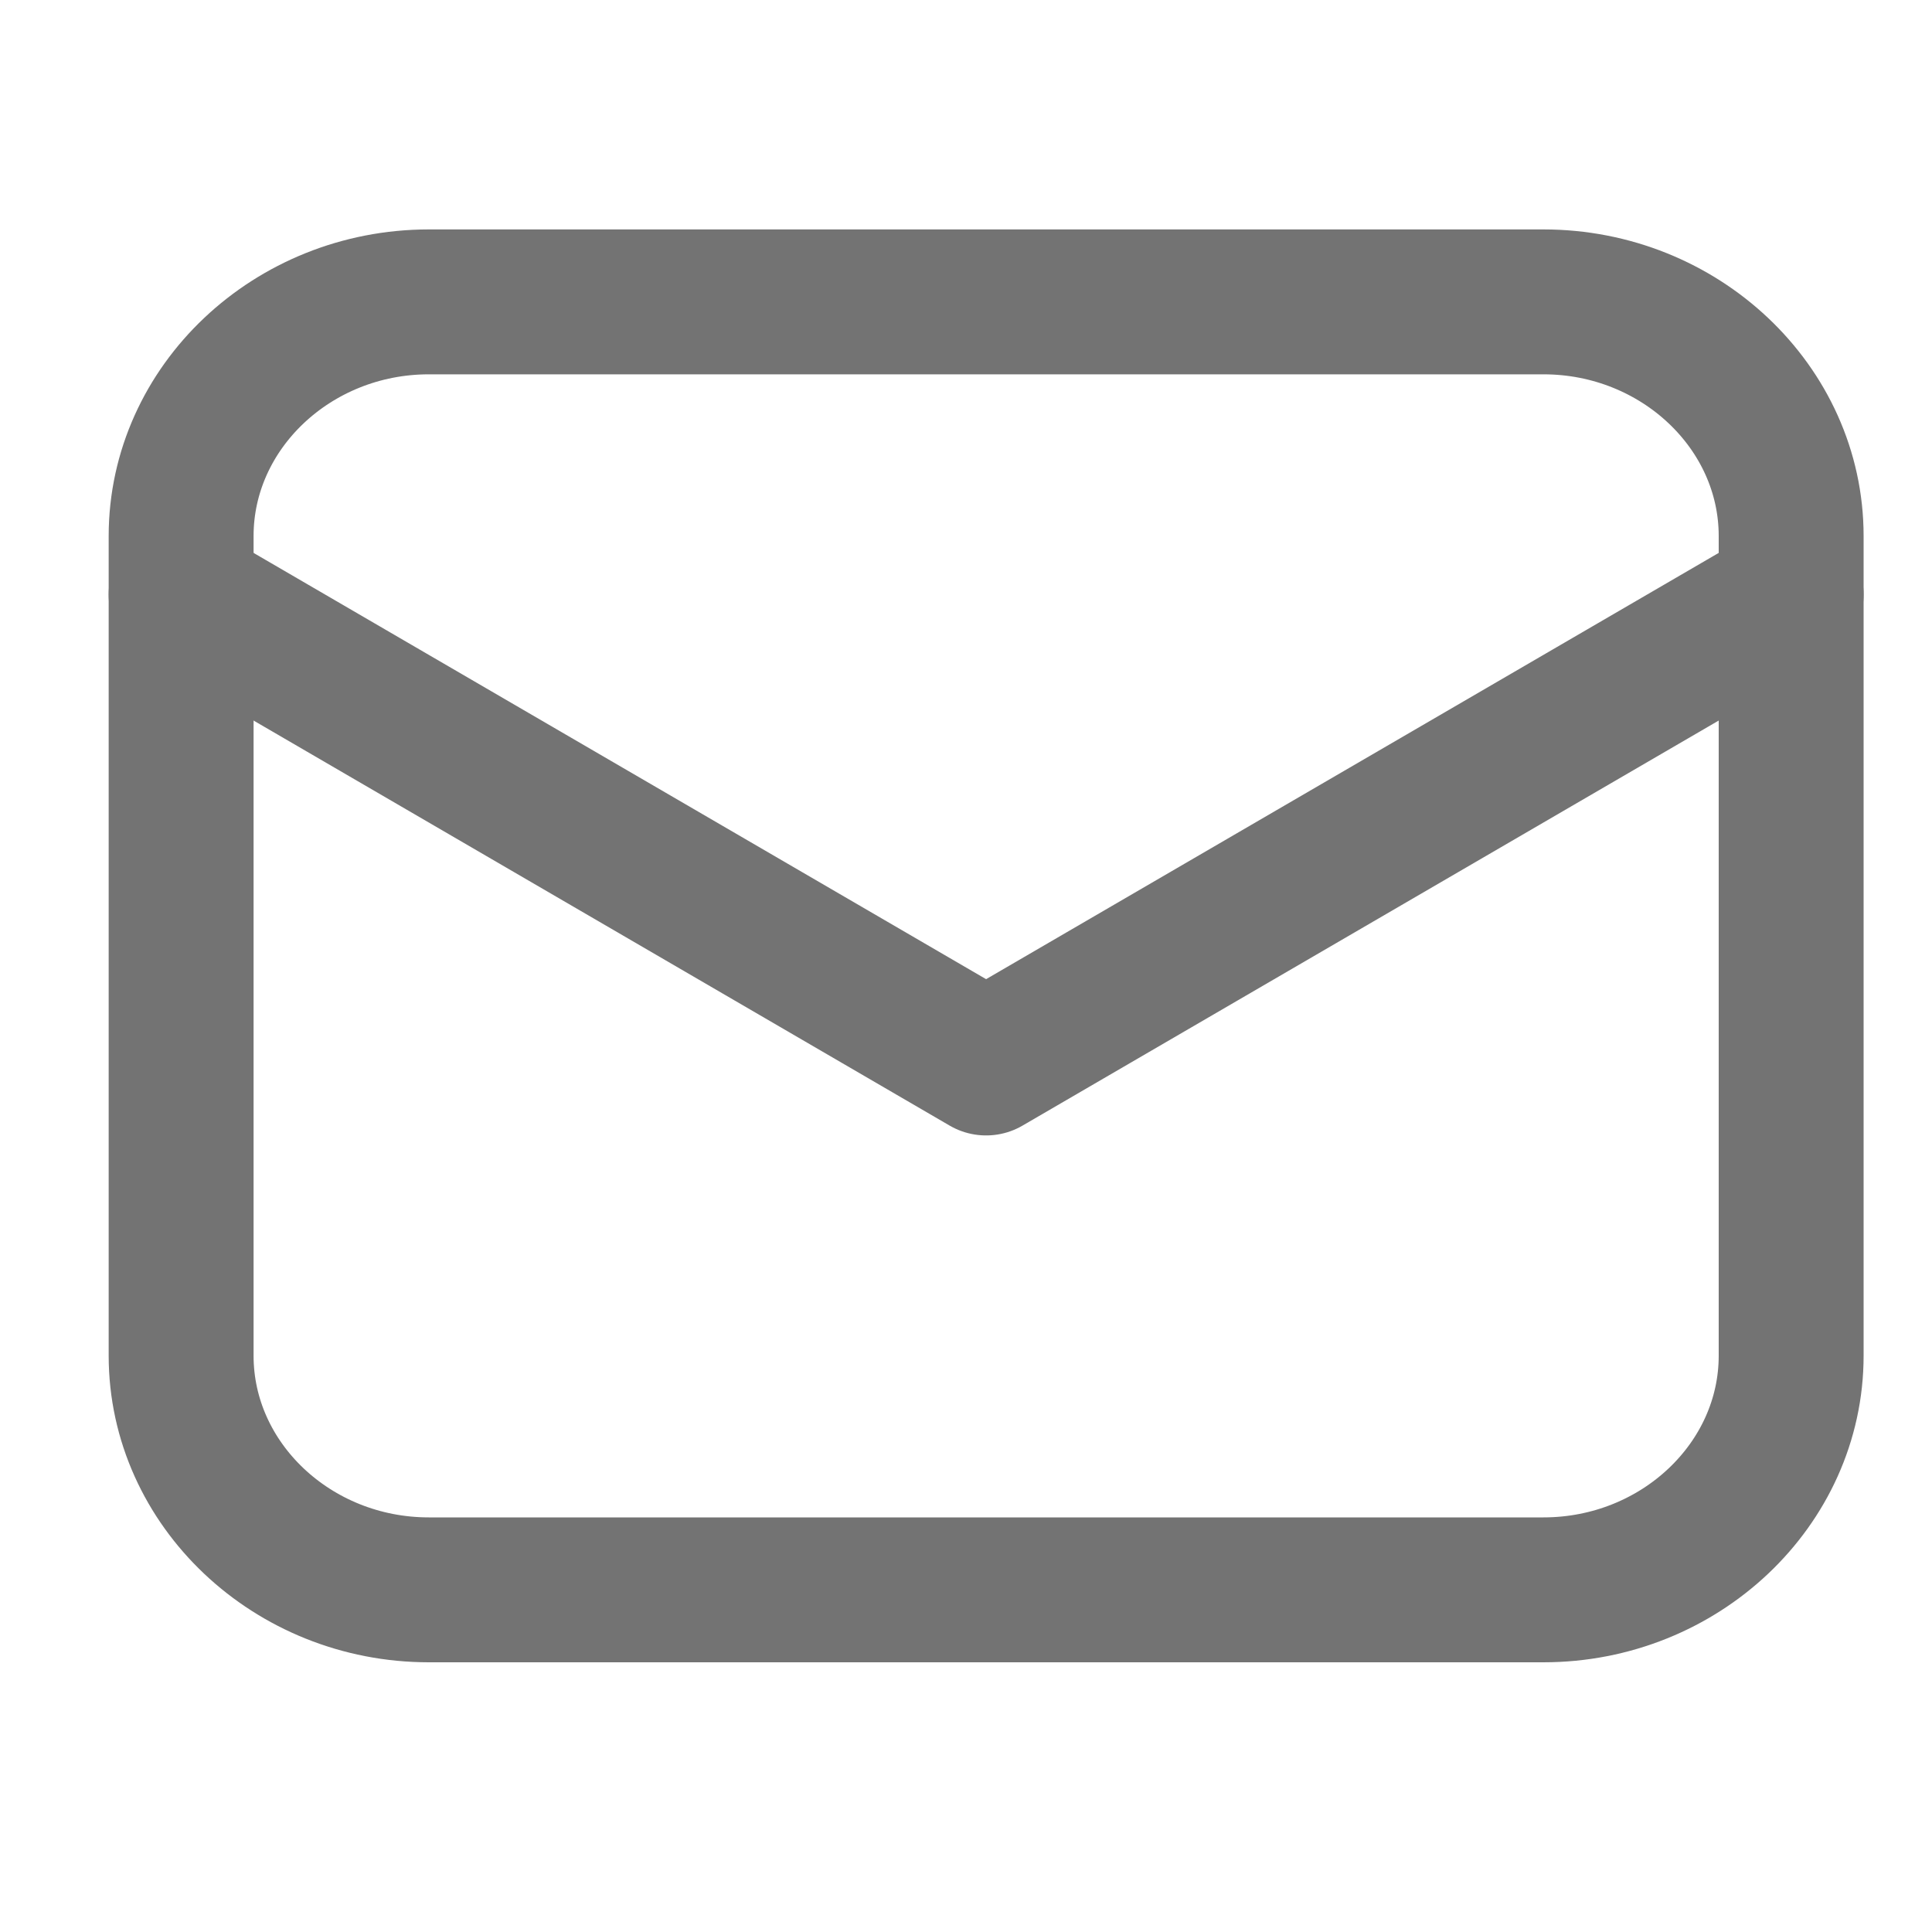
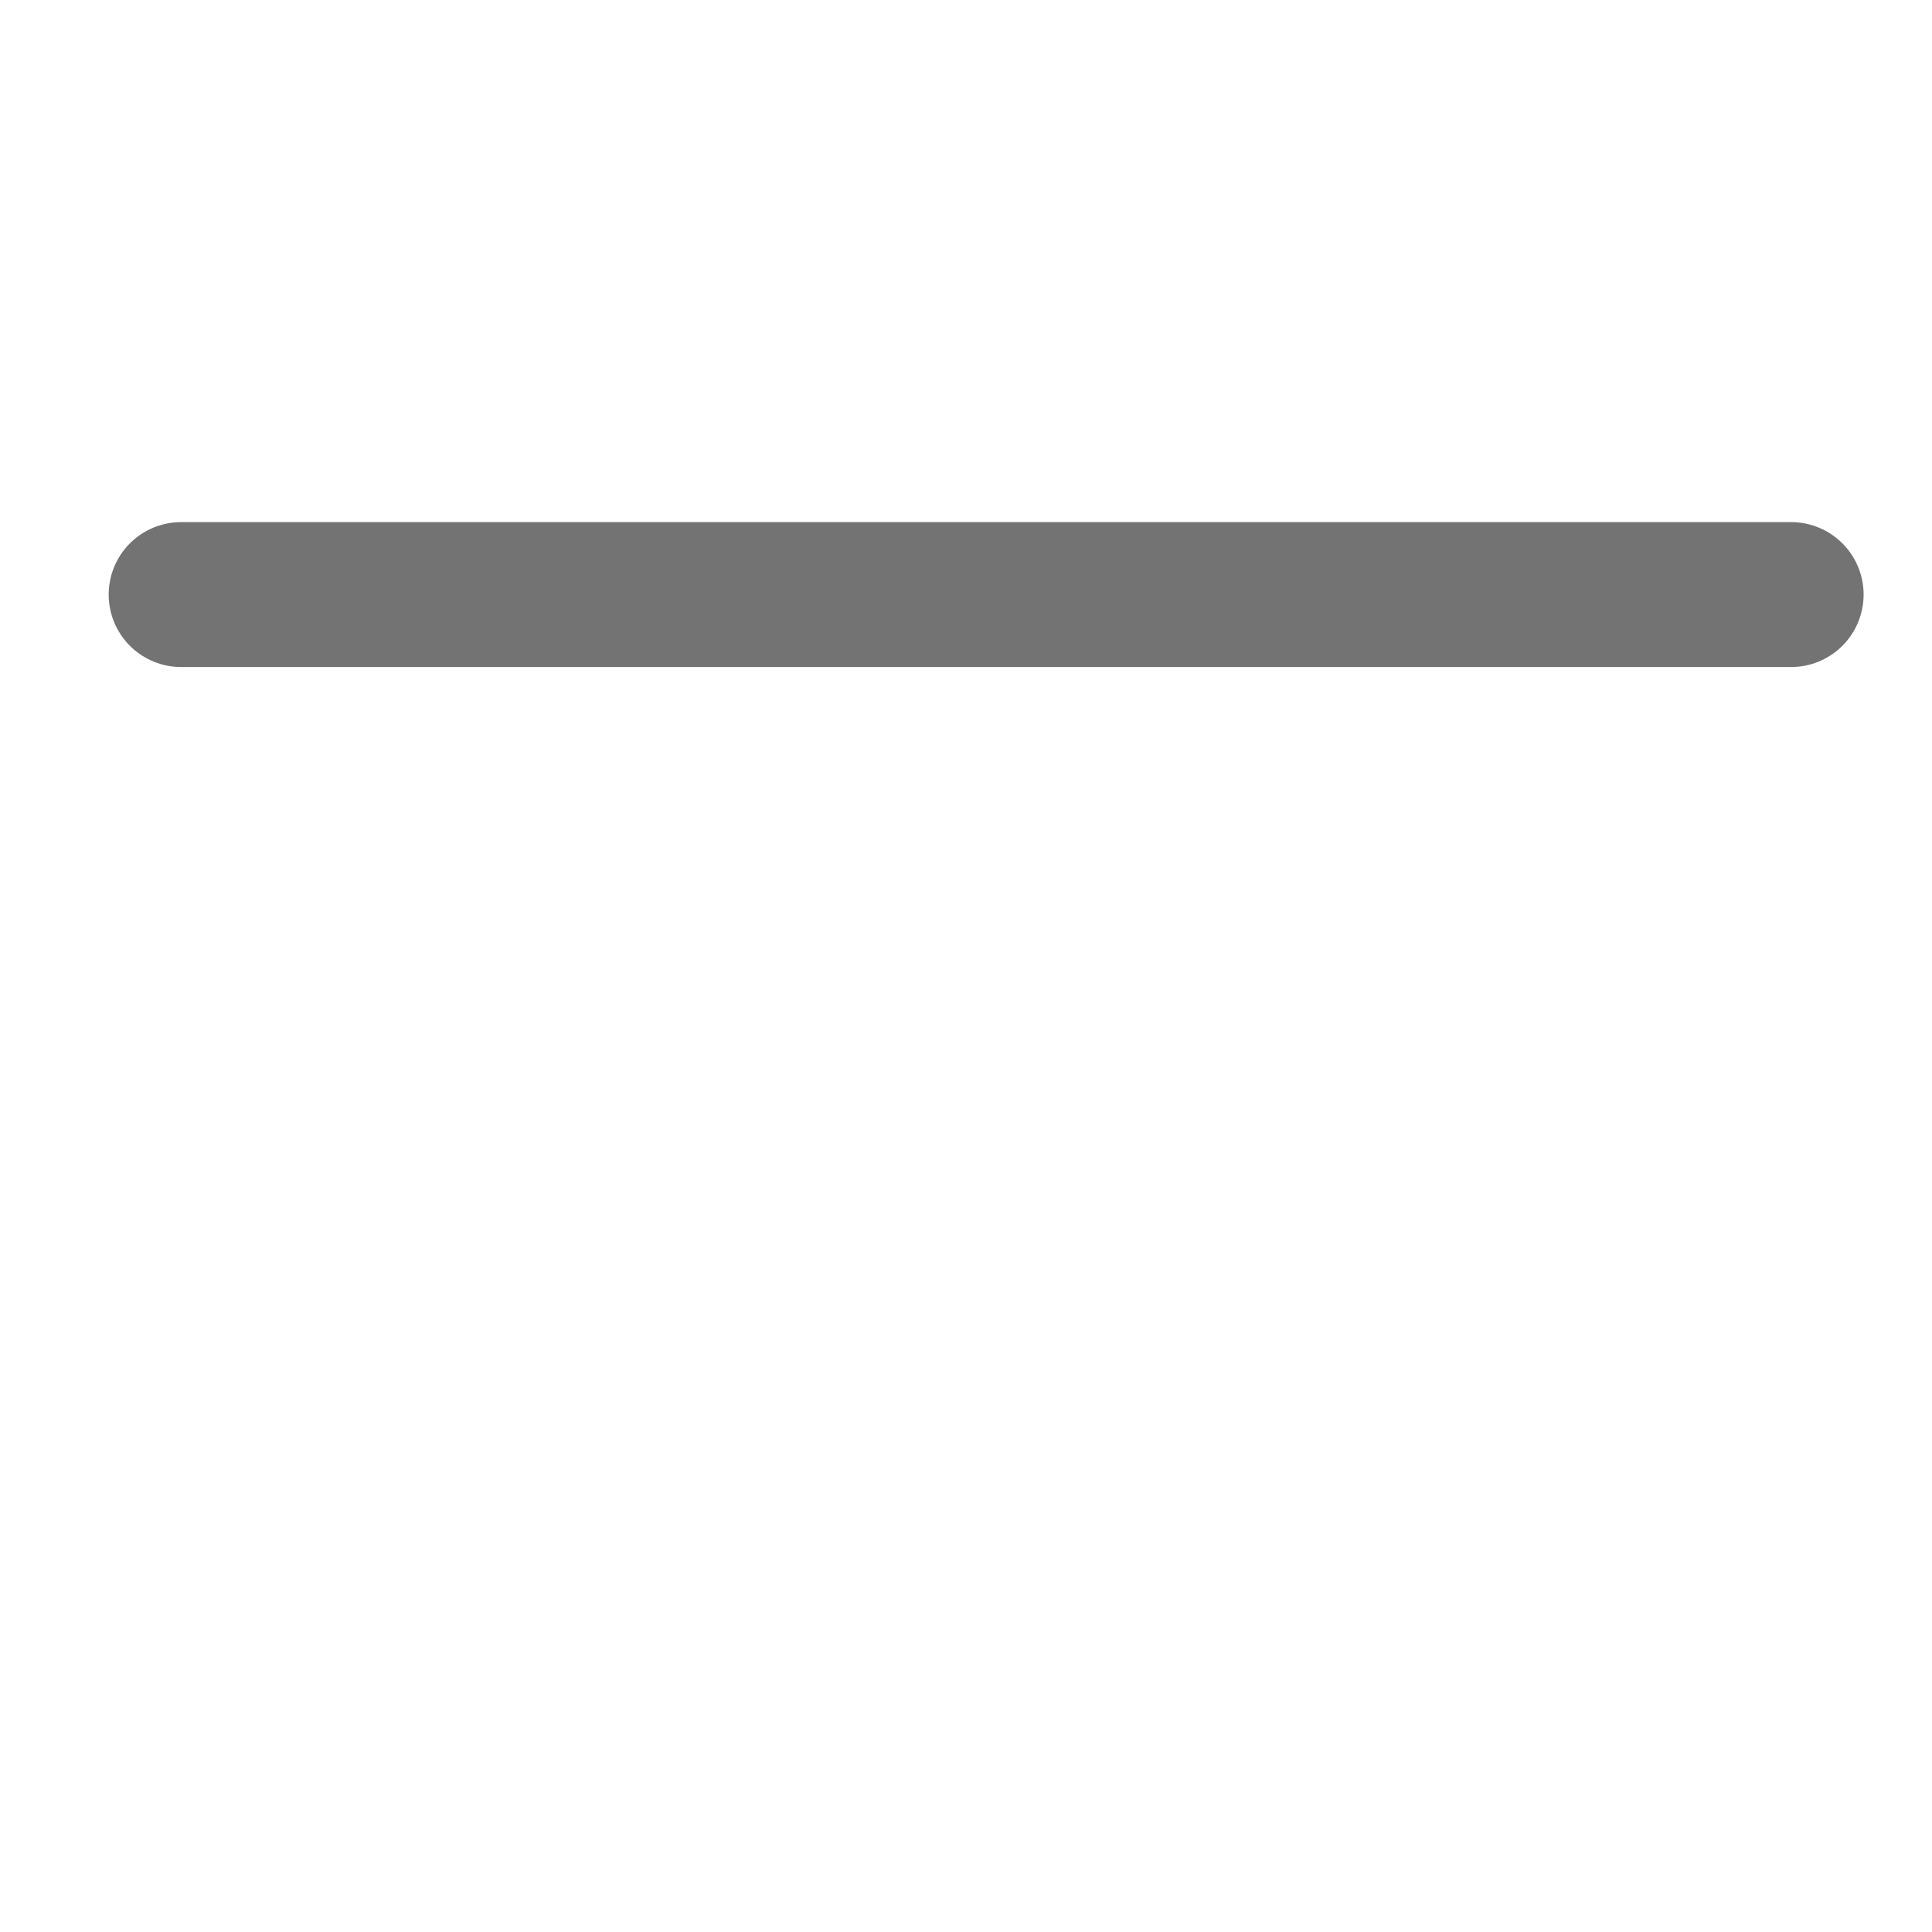
<svg xmlns="http://www.w3.org/2000/svg" width="20" height="20" viewBox="0 0 20 20" fill="none">
-   <path d="M15.978 16.458H4.439C3.029 16.458 1.875 15.367 1.875 14.034V5.549C1.875 4.216 3.029 3.125 4.439 3.125H15.978C17.388 3.125 18.542 4.216 18.542 5.549V14.034C18.542 15.367 17.388 16.458 15.978 16.458Z" stroke="#737373" stroke-width="1.5" stroke-miterlimit="10" stroke-linecap="round" stroke-linejoin="round" />
-   <path d="M1.875 6.155L10.208 11.004L18.542 6.155" stroke="#737373" stroke-width="1.5" stroke-miterlimit="10" stroke-linecap="round" stroke-linejoin="round" />
+   <path d="M1.875 6.155L18.542 6.155" stroke="#737373" stroke-width="1.5" stroke-miterlimit="10" stroke-linecap="round" stroke-linejoin="round" />
</svg>